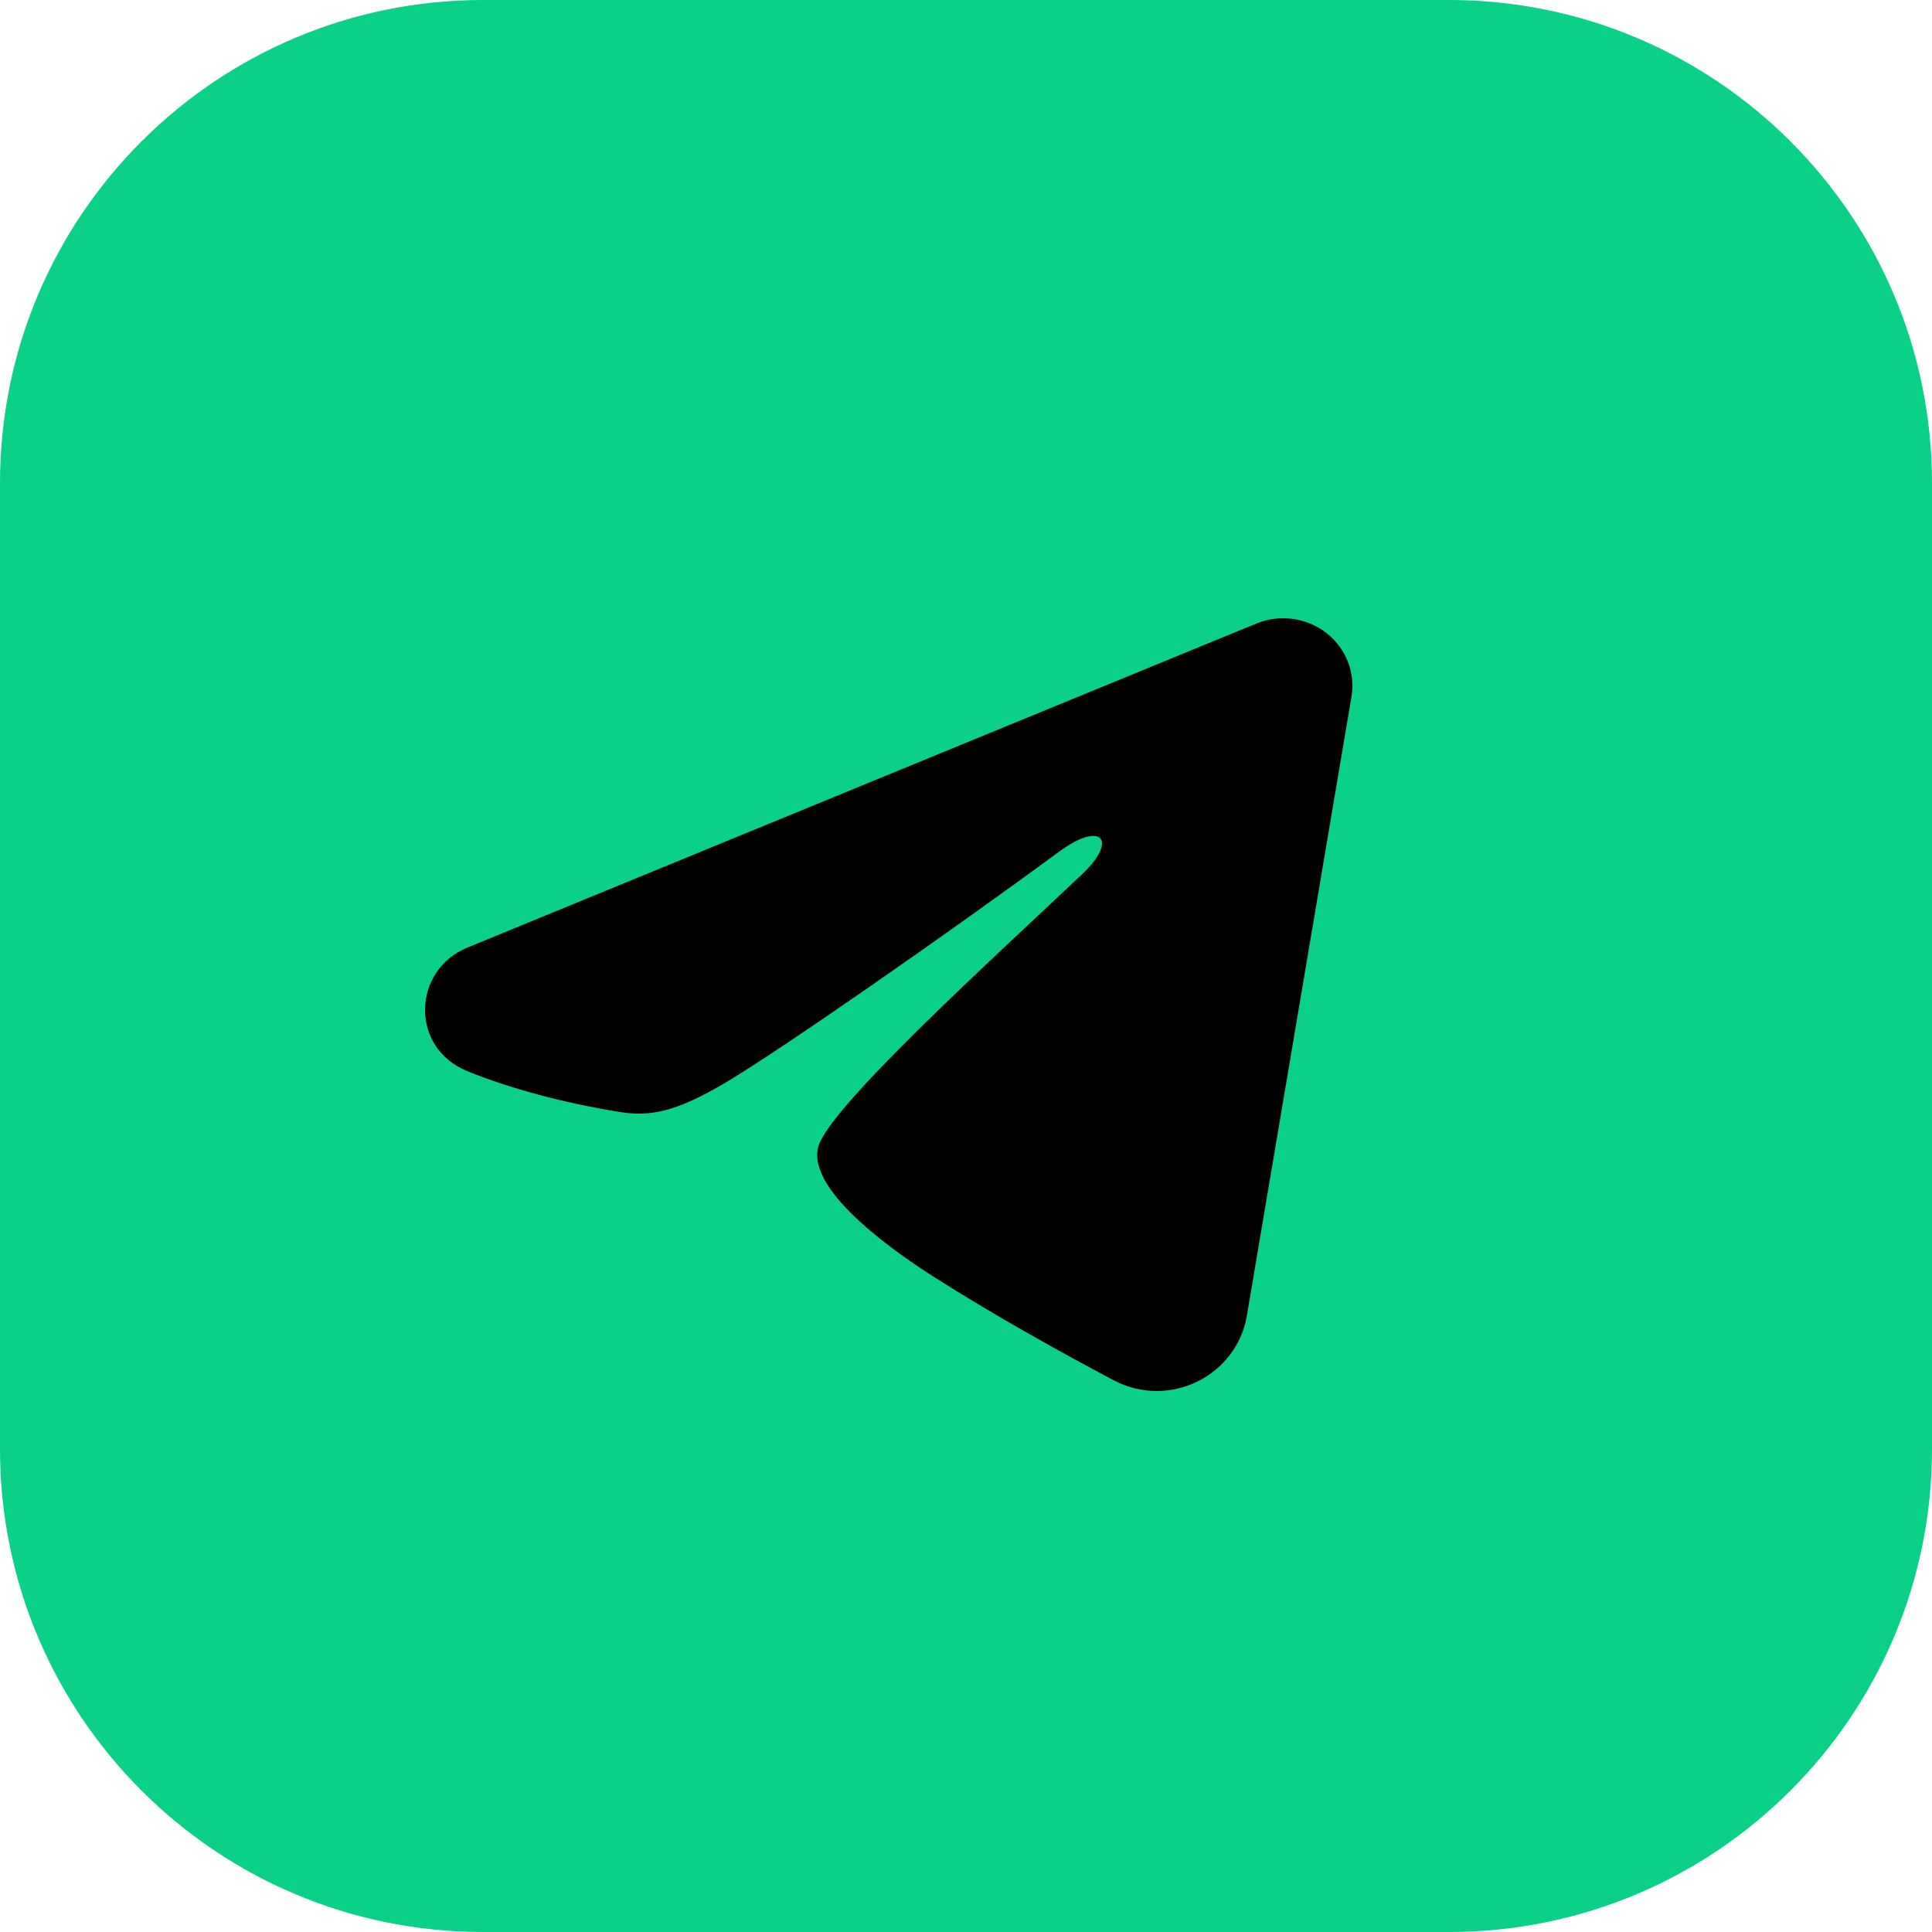
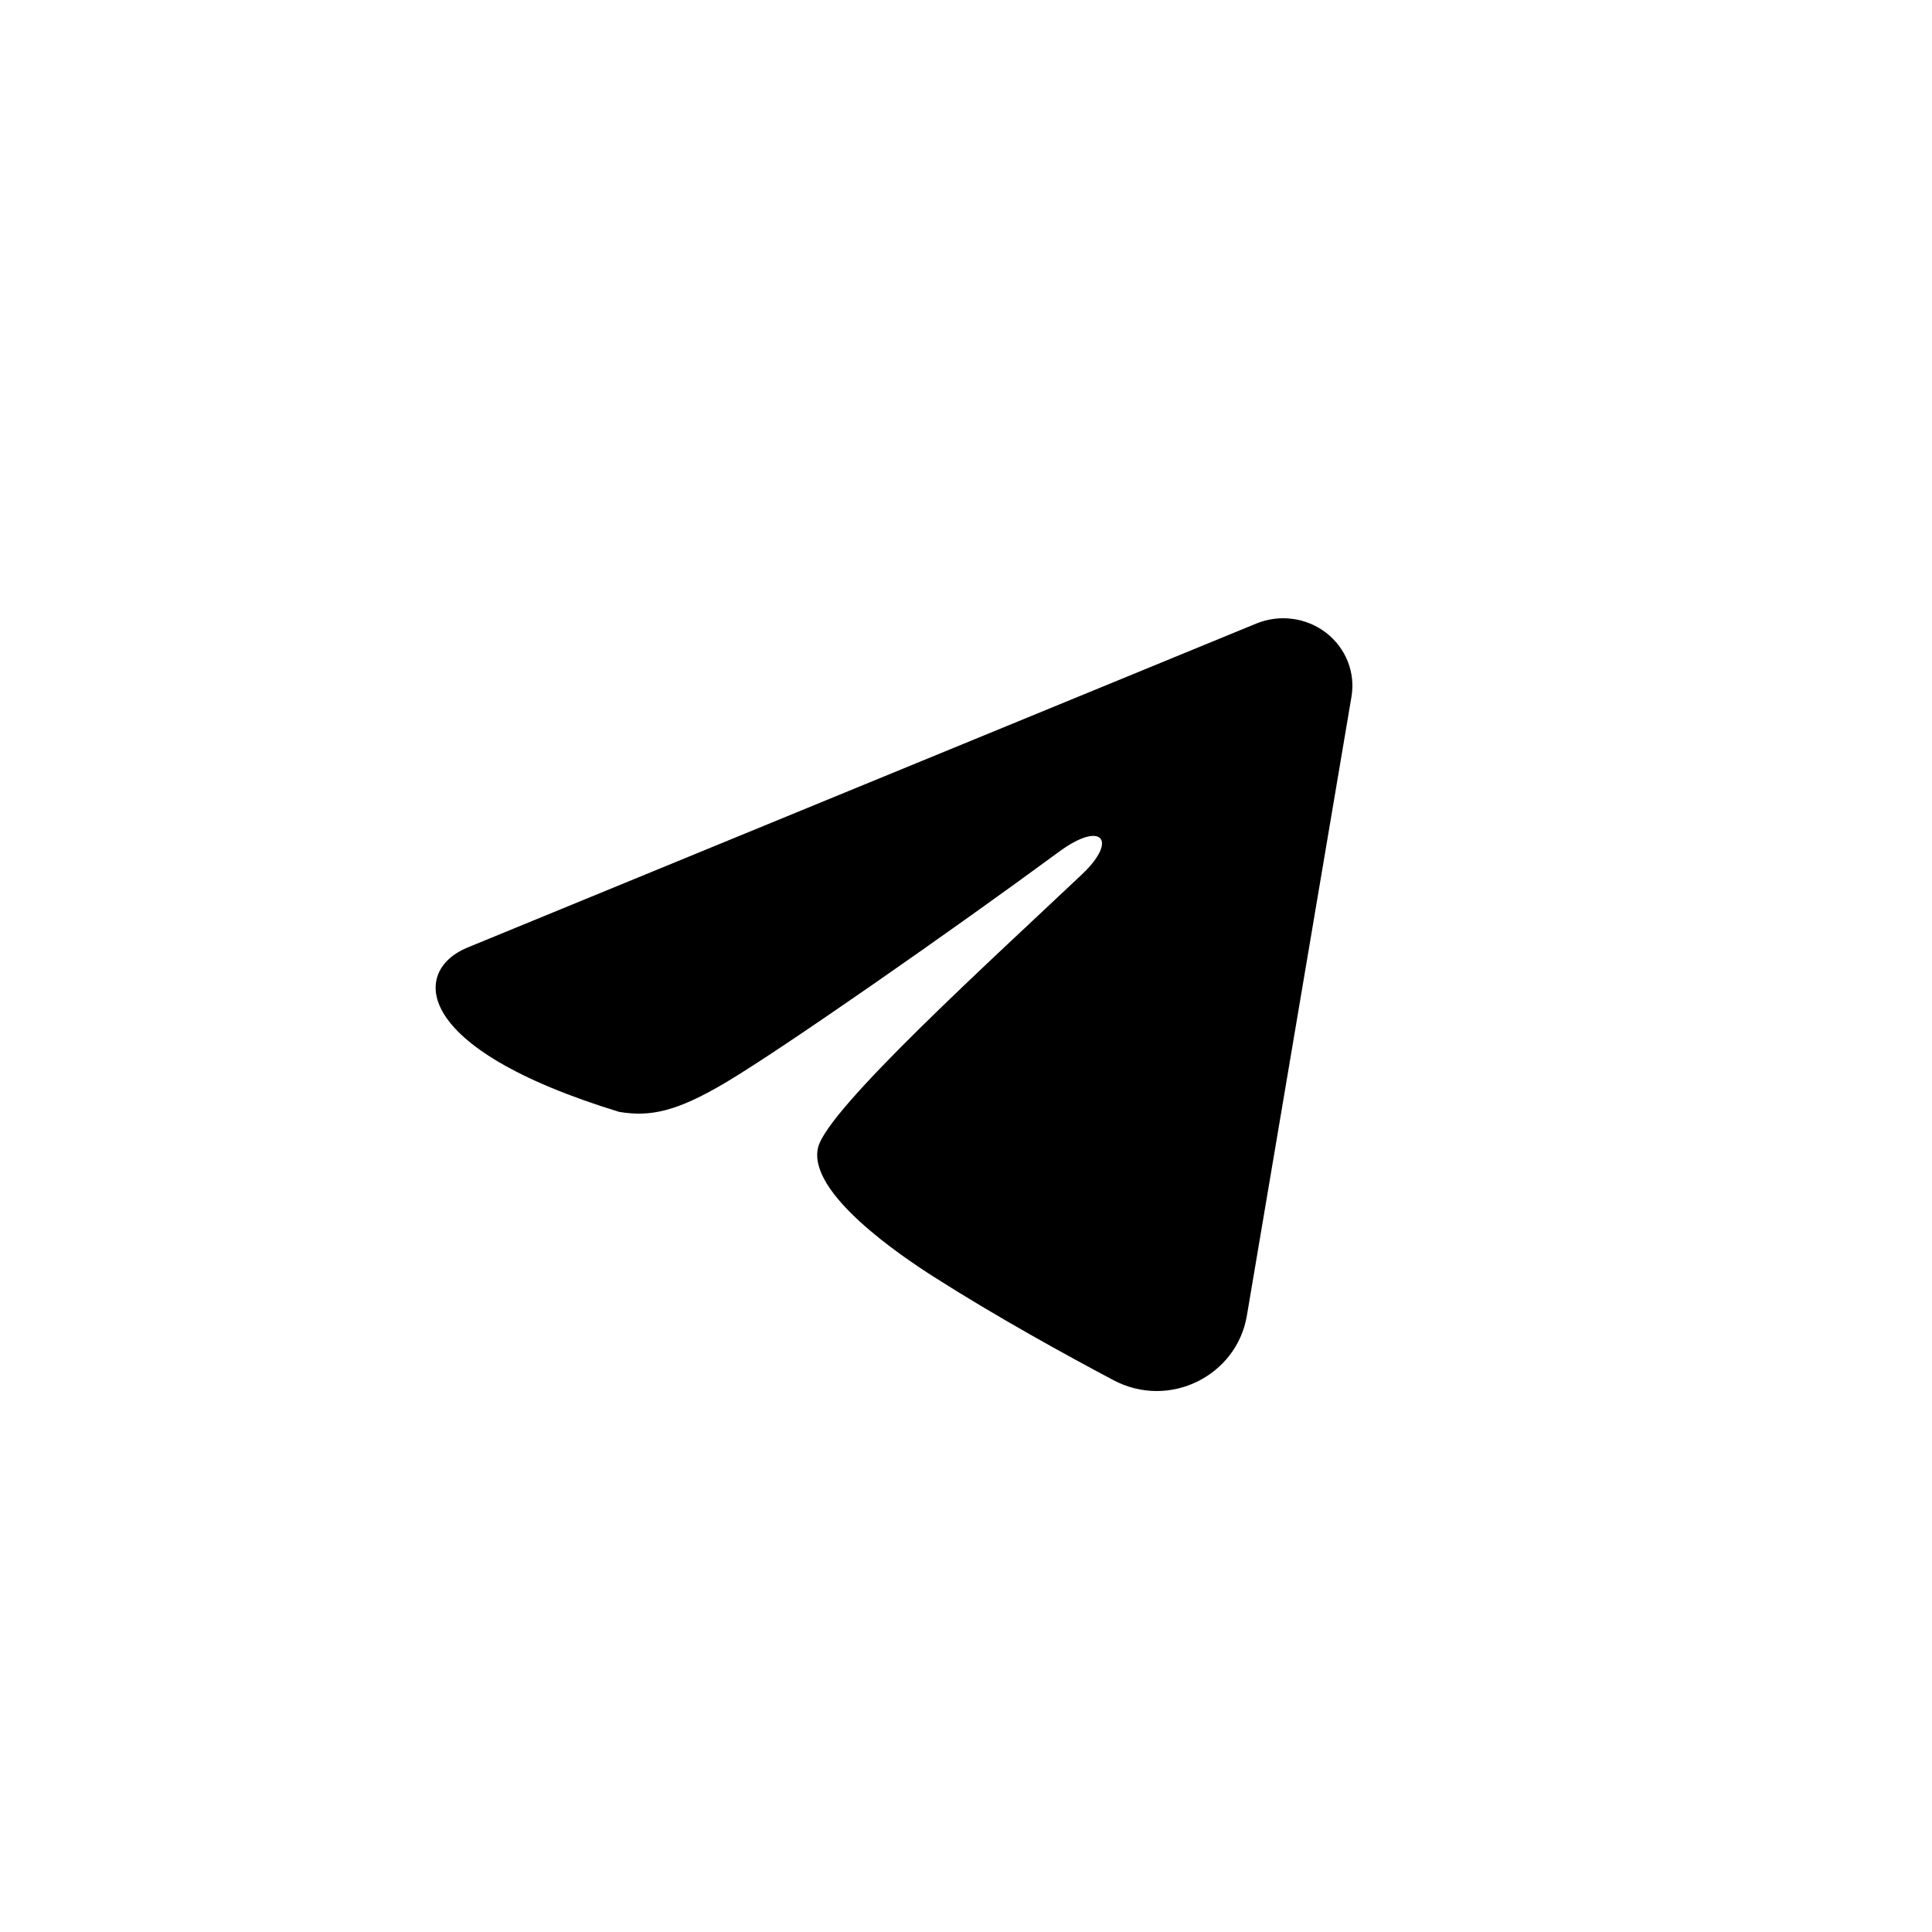
<svg xmlns="http://www.w3.org/2000/svg" width="50" height="50" viewBox="0 0 50 50" fill="none">
-   <path d="M37.5 0H12.5C5.596 0 0 5.596 0 12.5V37.5C0 44.404 5.596 50 12.5 50H37.5C44.404 50 50 44.404 50 37.5V12.5C50 5.596 44.404 0 37.5 0Z" fill="#0AD088" />
-   <path fill-rule="evenodd" clip-rule="evenodd" d="M32.514 16.137C32.809 16.016 33.132 15.974 33.449 16.016C33.767 16.058 34.067 16.182 34.318 16.375C34.569 16.569 34.763 16.824 34.879 17.115C34.995 17.407 35.028 17.723 34.976 18.031L32.268 34.055C32.005 35.601 30.267 36.487 28.814 35.718C27.598 35.073 25.792 34.081 24.168 33.045C23.356 32.527 20.869 30.867 21.175 29.686C21.438 28.676 25.617 24.881 28.005 22.625C28.942 21.738 28.515 21.227 27.408 22.043C24.659 24.067 20.246 27.146 18.787 28.012C17.499 28.776 16.828 28.907 16.026 28.776C14.562 28.539 13.204 28.171 12.096 27.722C10.599 27.116 10.671 25.108 12.095 24.524L32.514 16.137Z" fill="black" />
+   <path fill-rule="evenodd" clip-rule="evenodd" d="M32.514 16.137C32.809 16.016 33.132 15.974 33.449 16.016C33.767 16.058 34.067 16.182 34.318 16.375C34.569 16.569 34.763 16.824 34.879 17.115C34.995 17.407 35.028 17.723 34.976 18.031L32.268 34.055C32.005 35.601 30.267 36.487 28.814 35.718C27.598 35.073 25.792 34.081 24.168 33.045C23.356 32.527 20.869 30.867 21.175 29.686C21.438 28.676 25.617 24.881 28.005 22.625C28.942 21.738 28.515 21.227 27.408 22.043C24.659 24.067 20.246 27.146 18.787 28.012C17.499 28.776 16.828 28.907 16.026 28.776C10.599 27.116 10.671 25.108 12.095 24.524L32.514 16.137Z" fill="black" />
</svg>